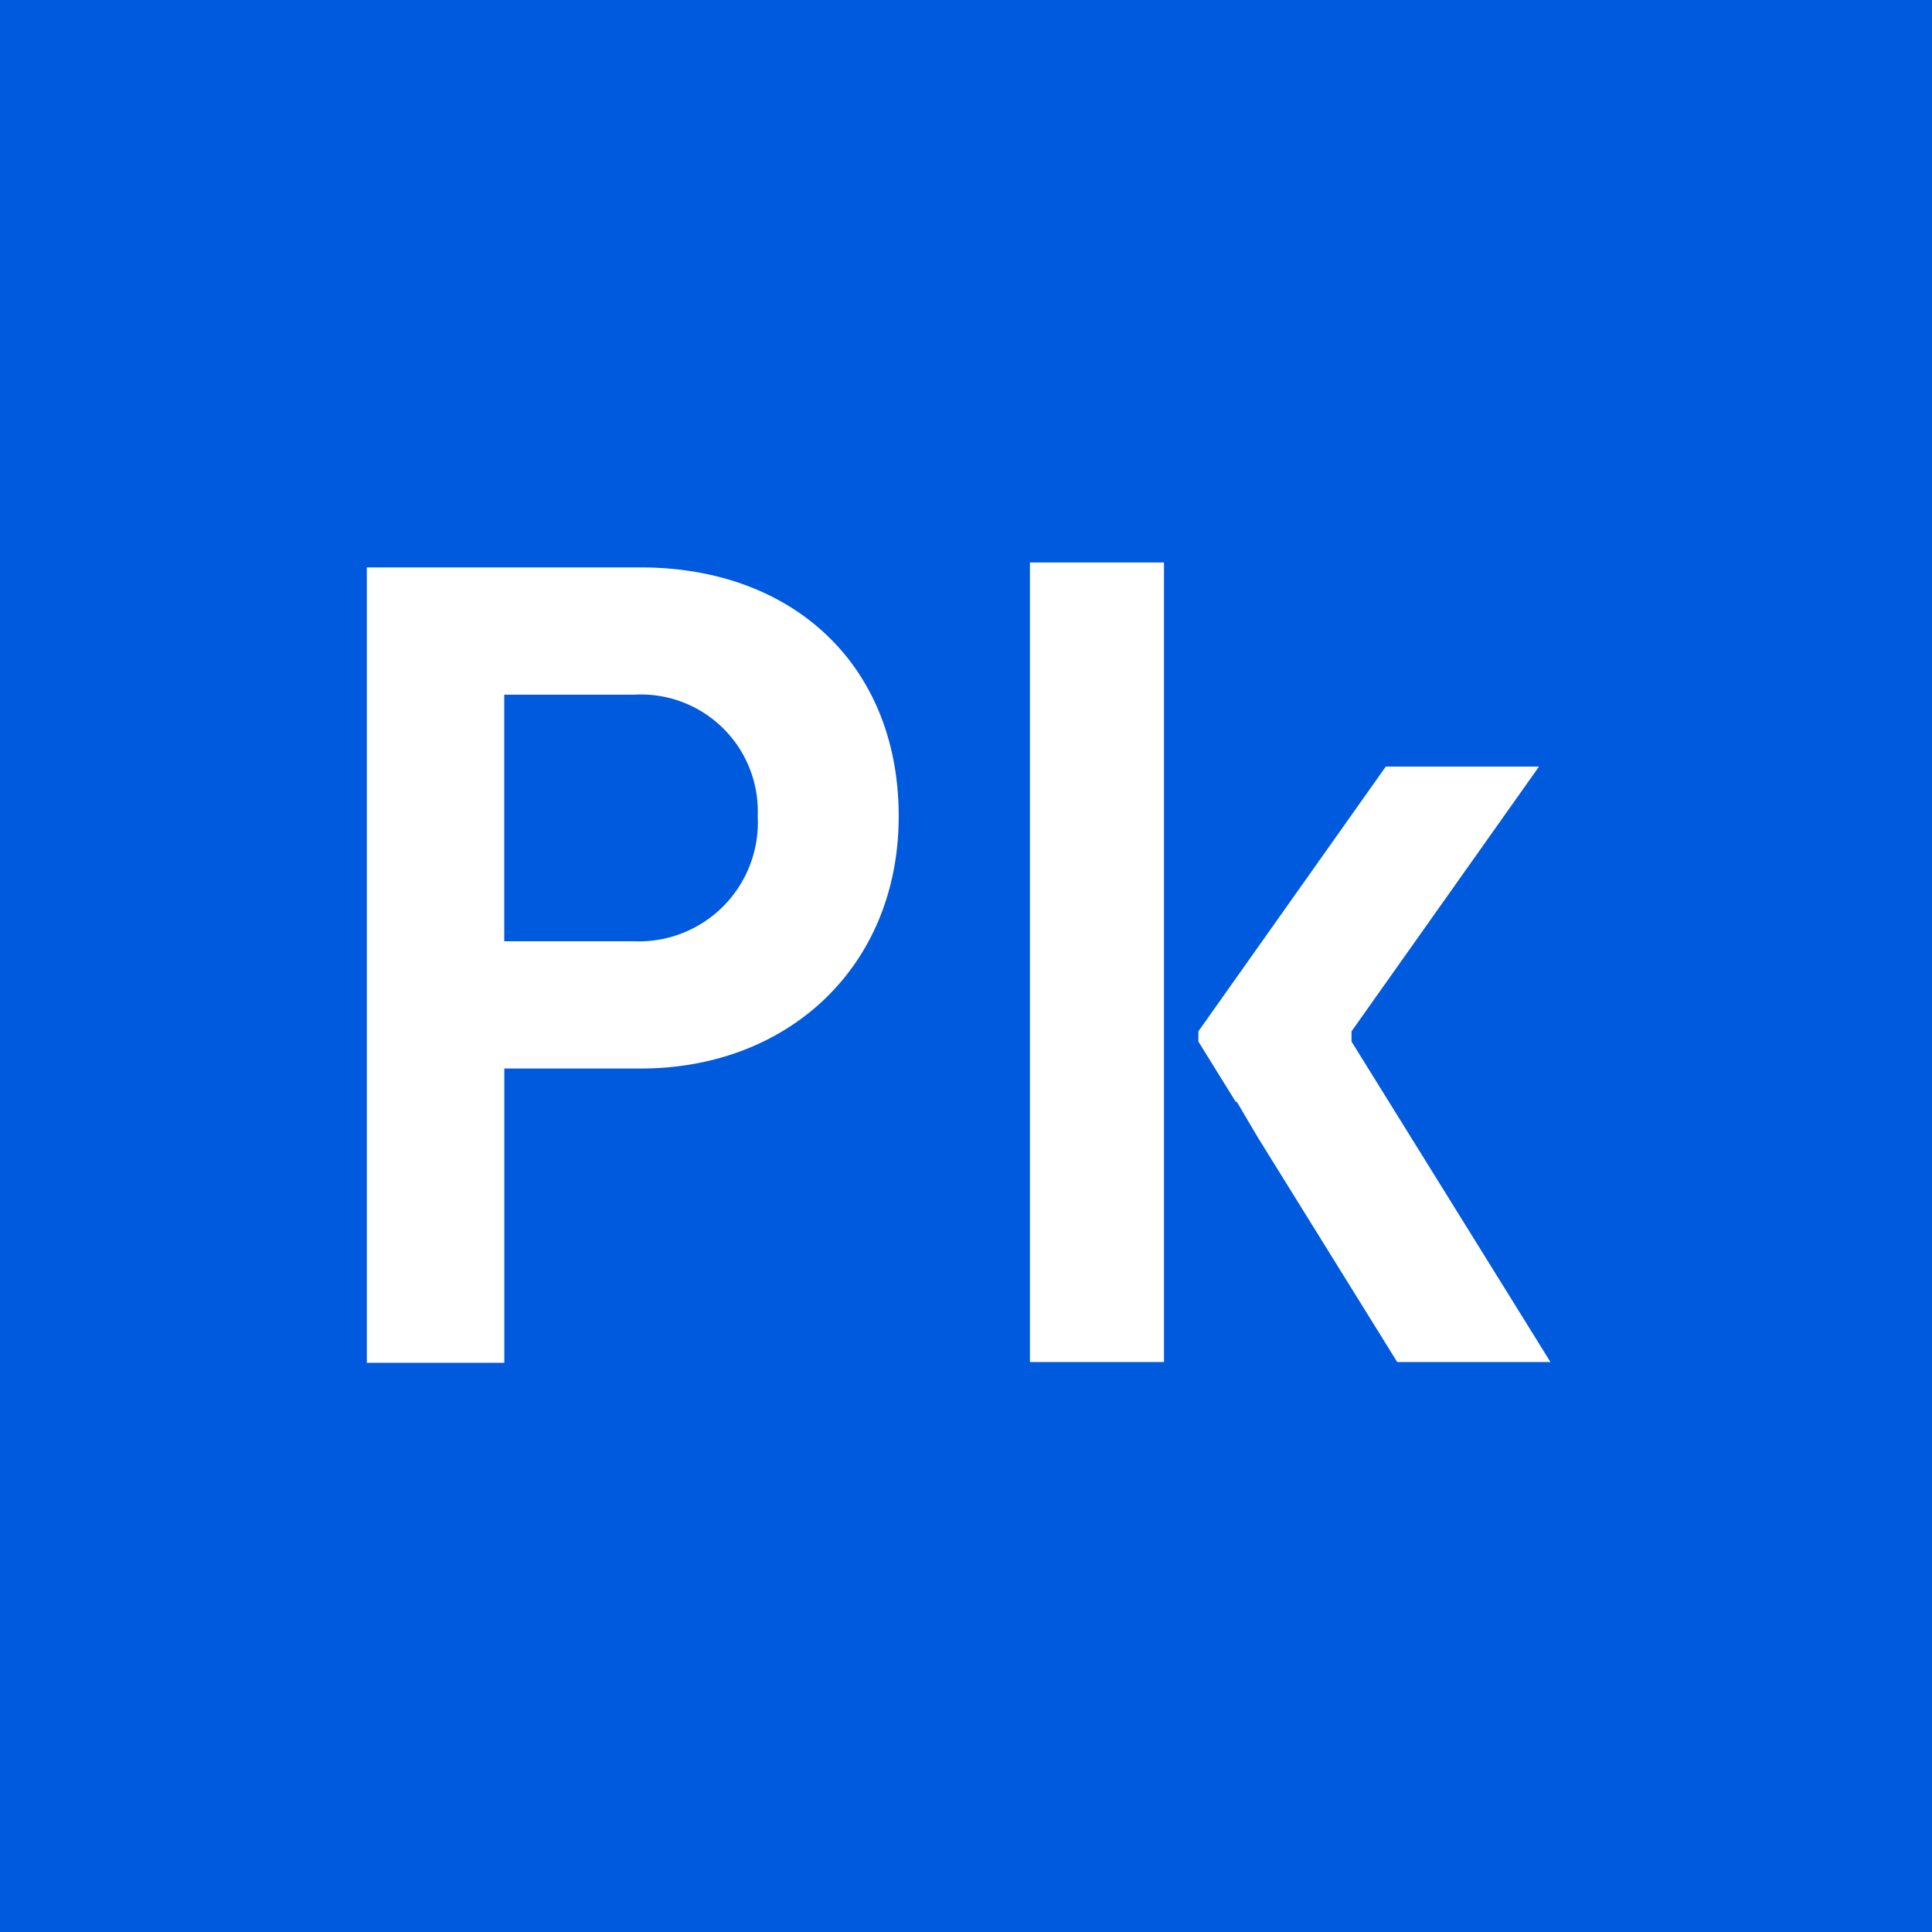
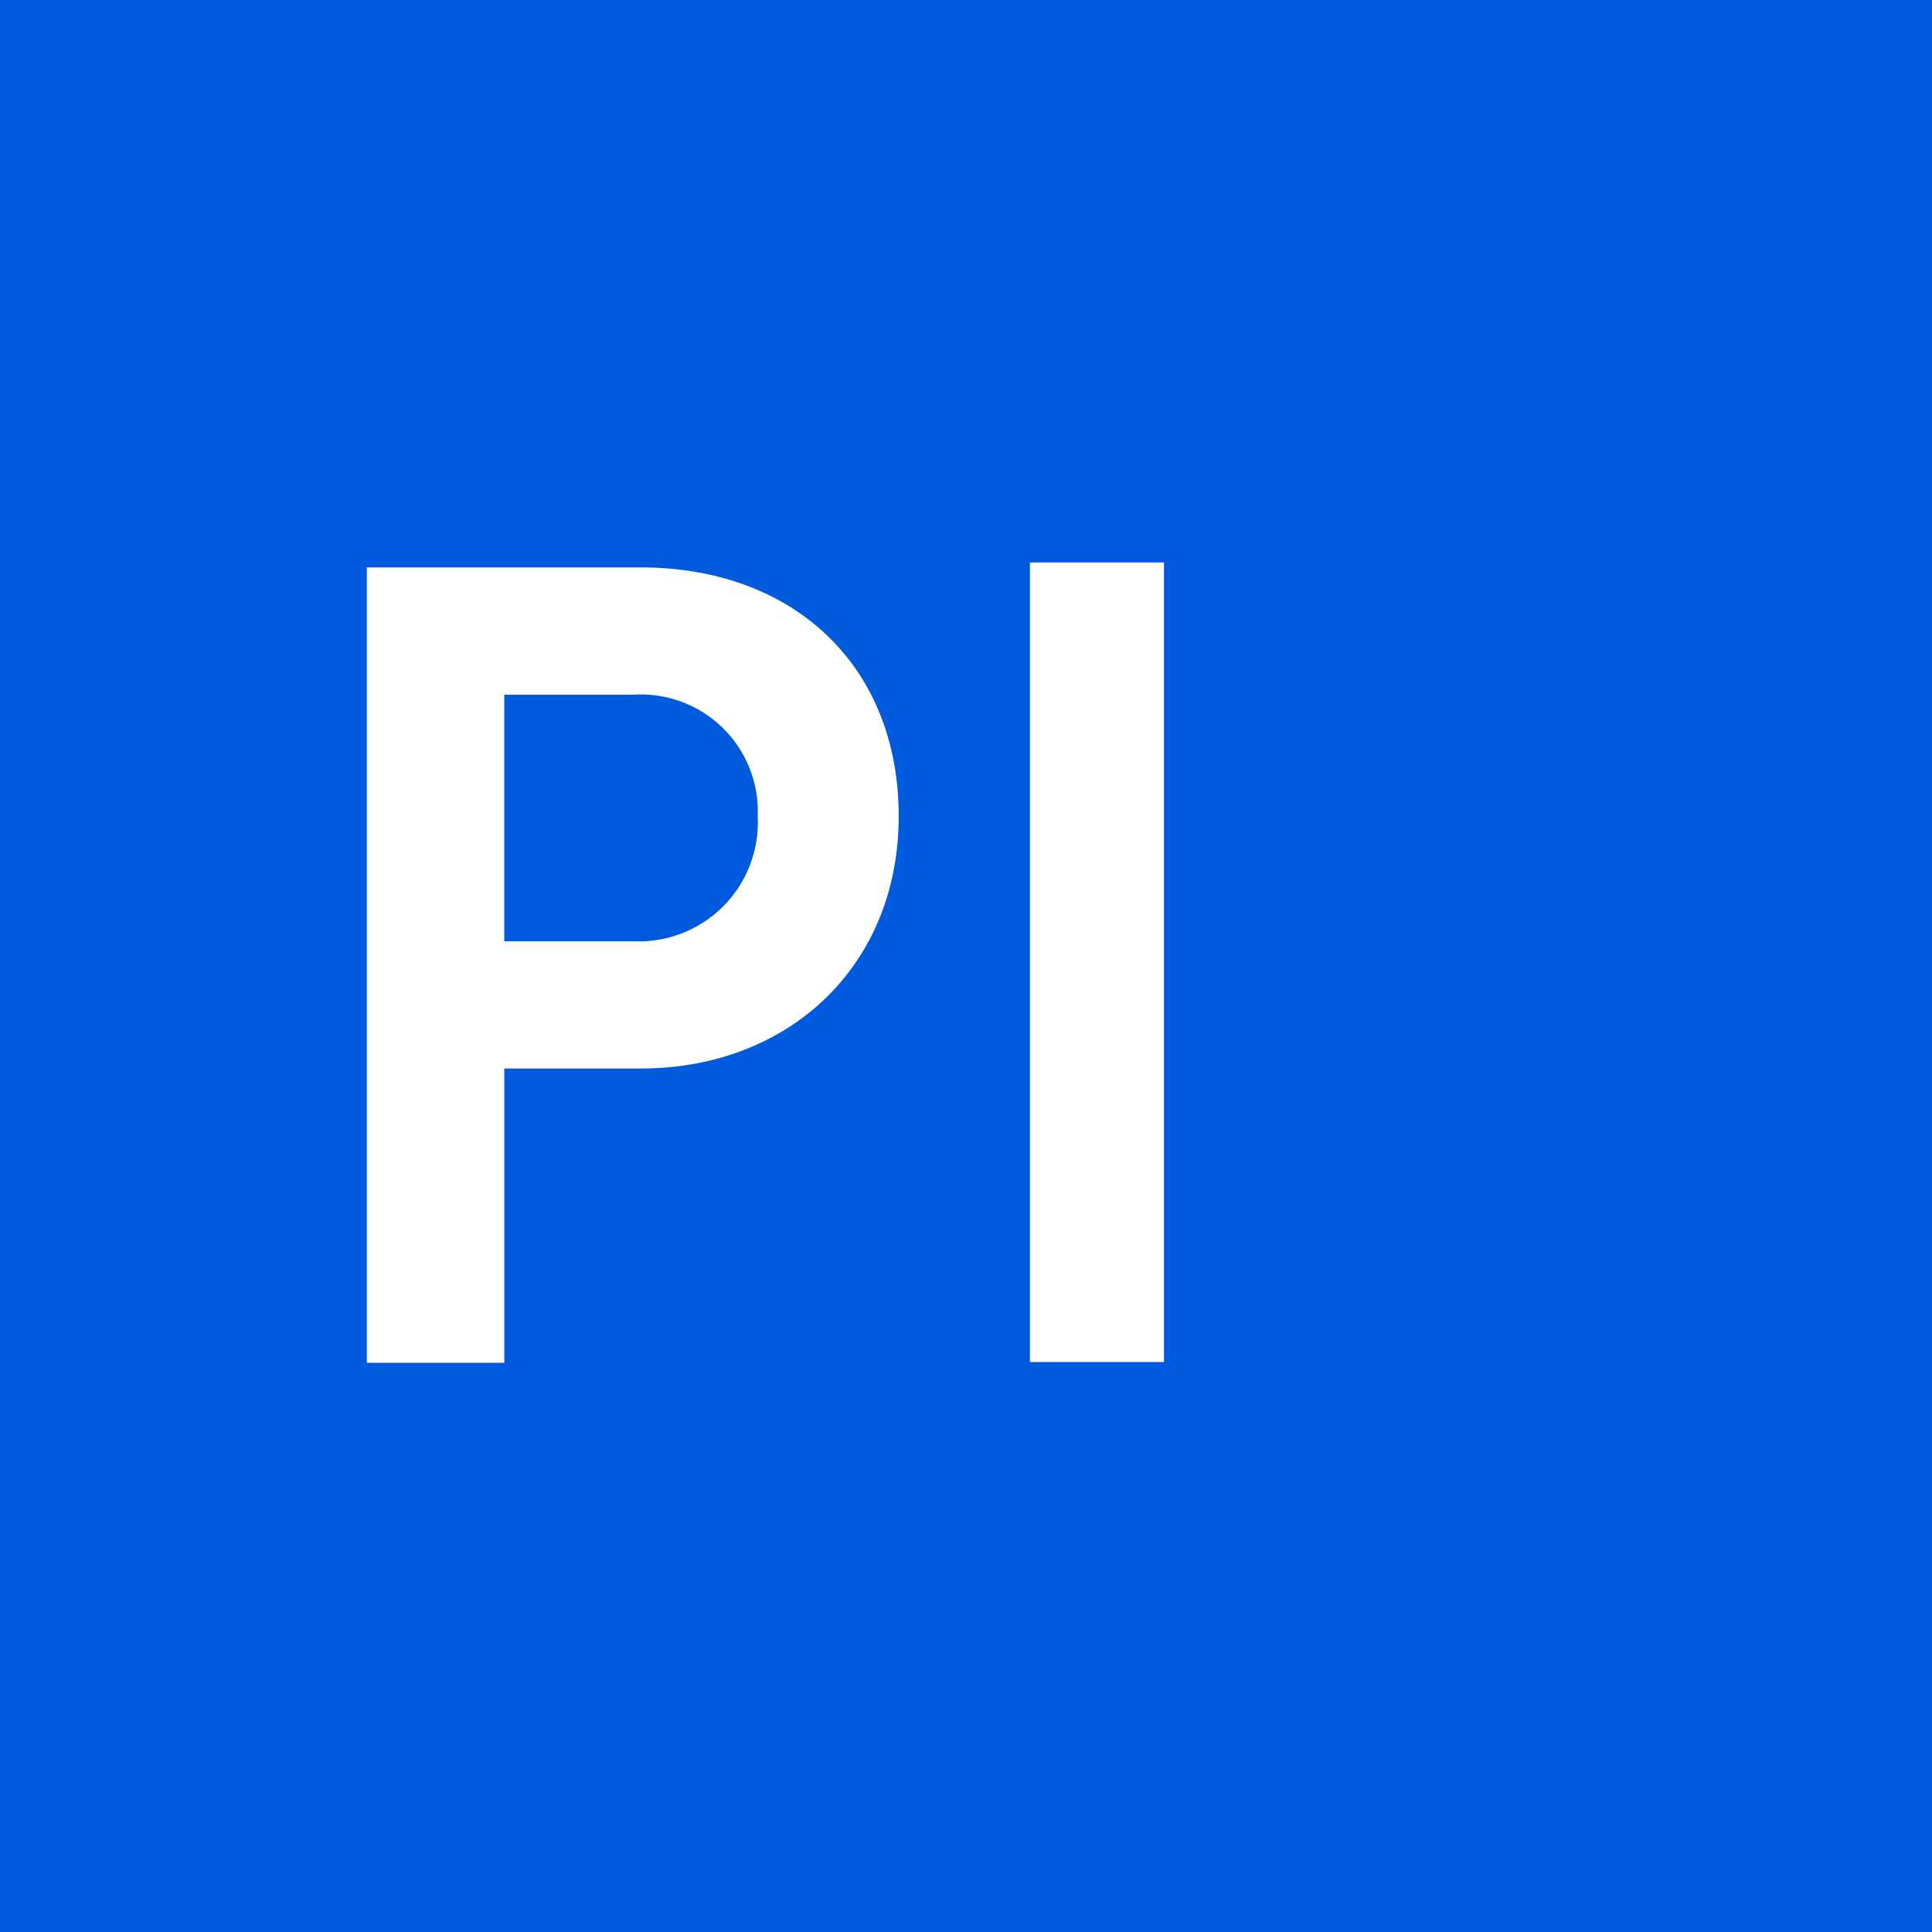
<svg xmlns="http://www.w3.org/2000/svg" width="79" height="79" viewBox="0 0 79 79">
  <g id="Grupo_89" data-name="Grupo 89" transform="translate(-290 -257)">
    <rect id="Rectángulo_98" data-name="Rectángulo 98" width="79" height="79" transform="translate(290 257)" fill="#005add" />
    <g id="Grupo_34" data-name="Grupo 34" transform="translate(-84.303 -373.137)">
      <path id="Trazado_24" data-name="Trazado 24" d="M0,12.337H11.2c6.227,0,10.548,4,10.548,10.175,0,6.133-4.507,10.315-10.548,10.315H5.622V44.861H0ZM10.919,27.624a4.866,4.866,0,0,0,5.064-5.111,4.781,4.781,0,0,0-5.064-4.972h-5.3V27.624Z" transform="translate(389.303 641.002)" fill="#fff" />
-       <path id="Trazado_25" data-name="Trazado 25" d="M78.662,40.924v-.418L86.328,29.68H80.063L72.4,40.506v.418l1.528,2.463h.044l.843,1.43,5.715,9.21h6.266Z" transform="translate(350.905 631.803)" fill="#fff" />
      <rect id="Rectángulo_99" data-name="Rectángulo 99" width="5.482" height="32.694" transform="translate(416.417 653.137)" fill="#fff" />
    </g>
  </g>
</svg>